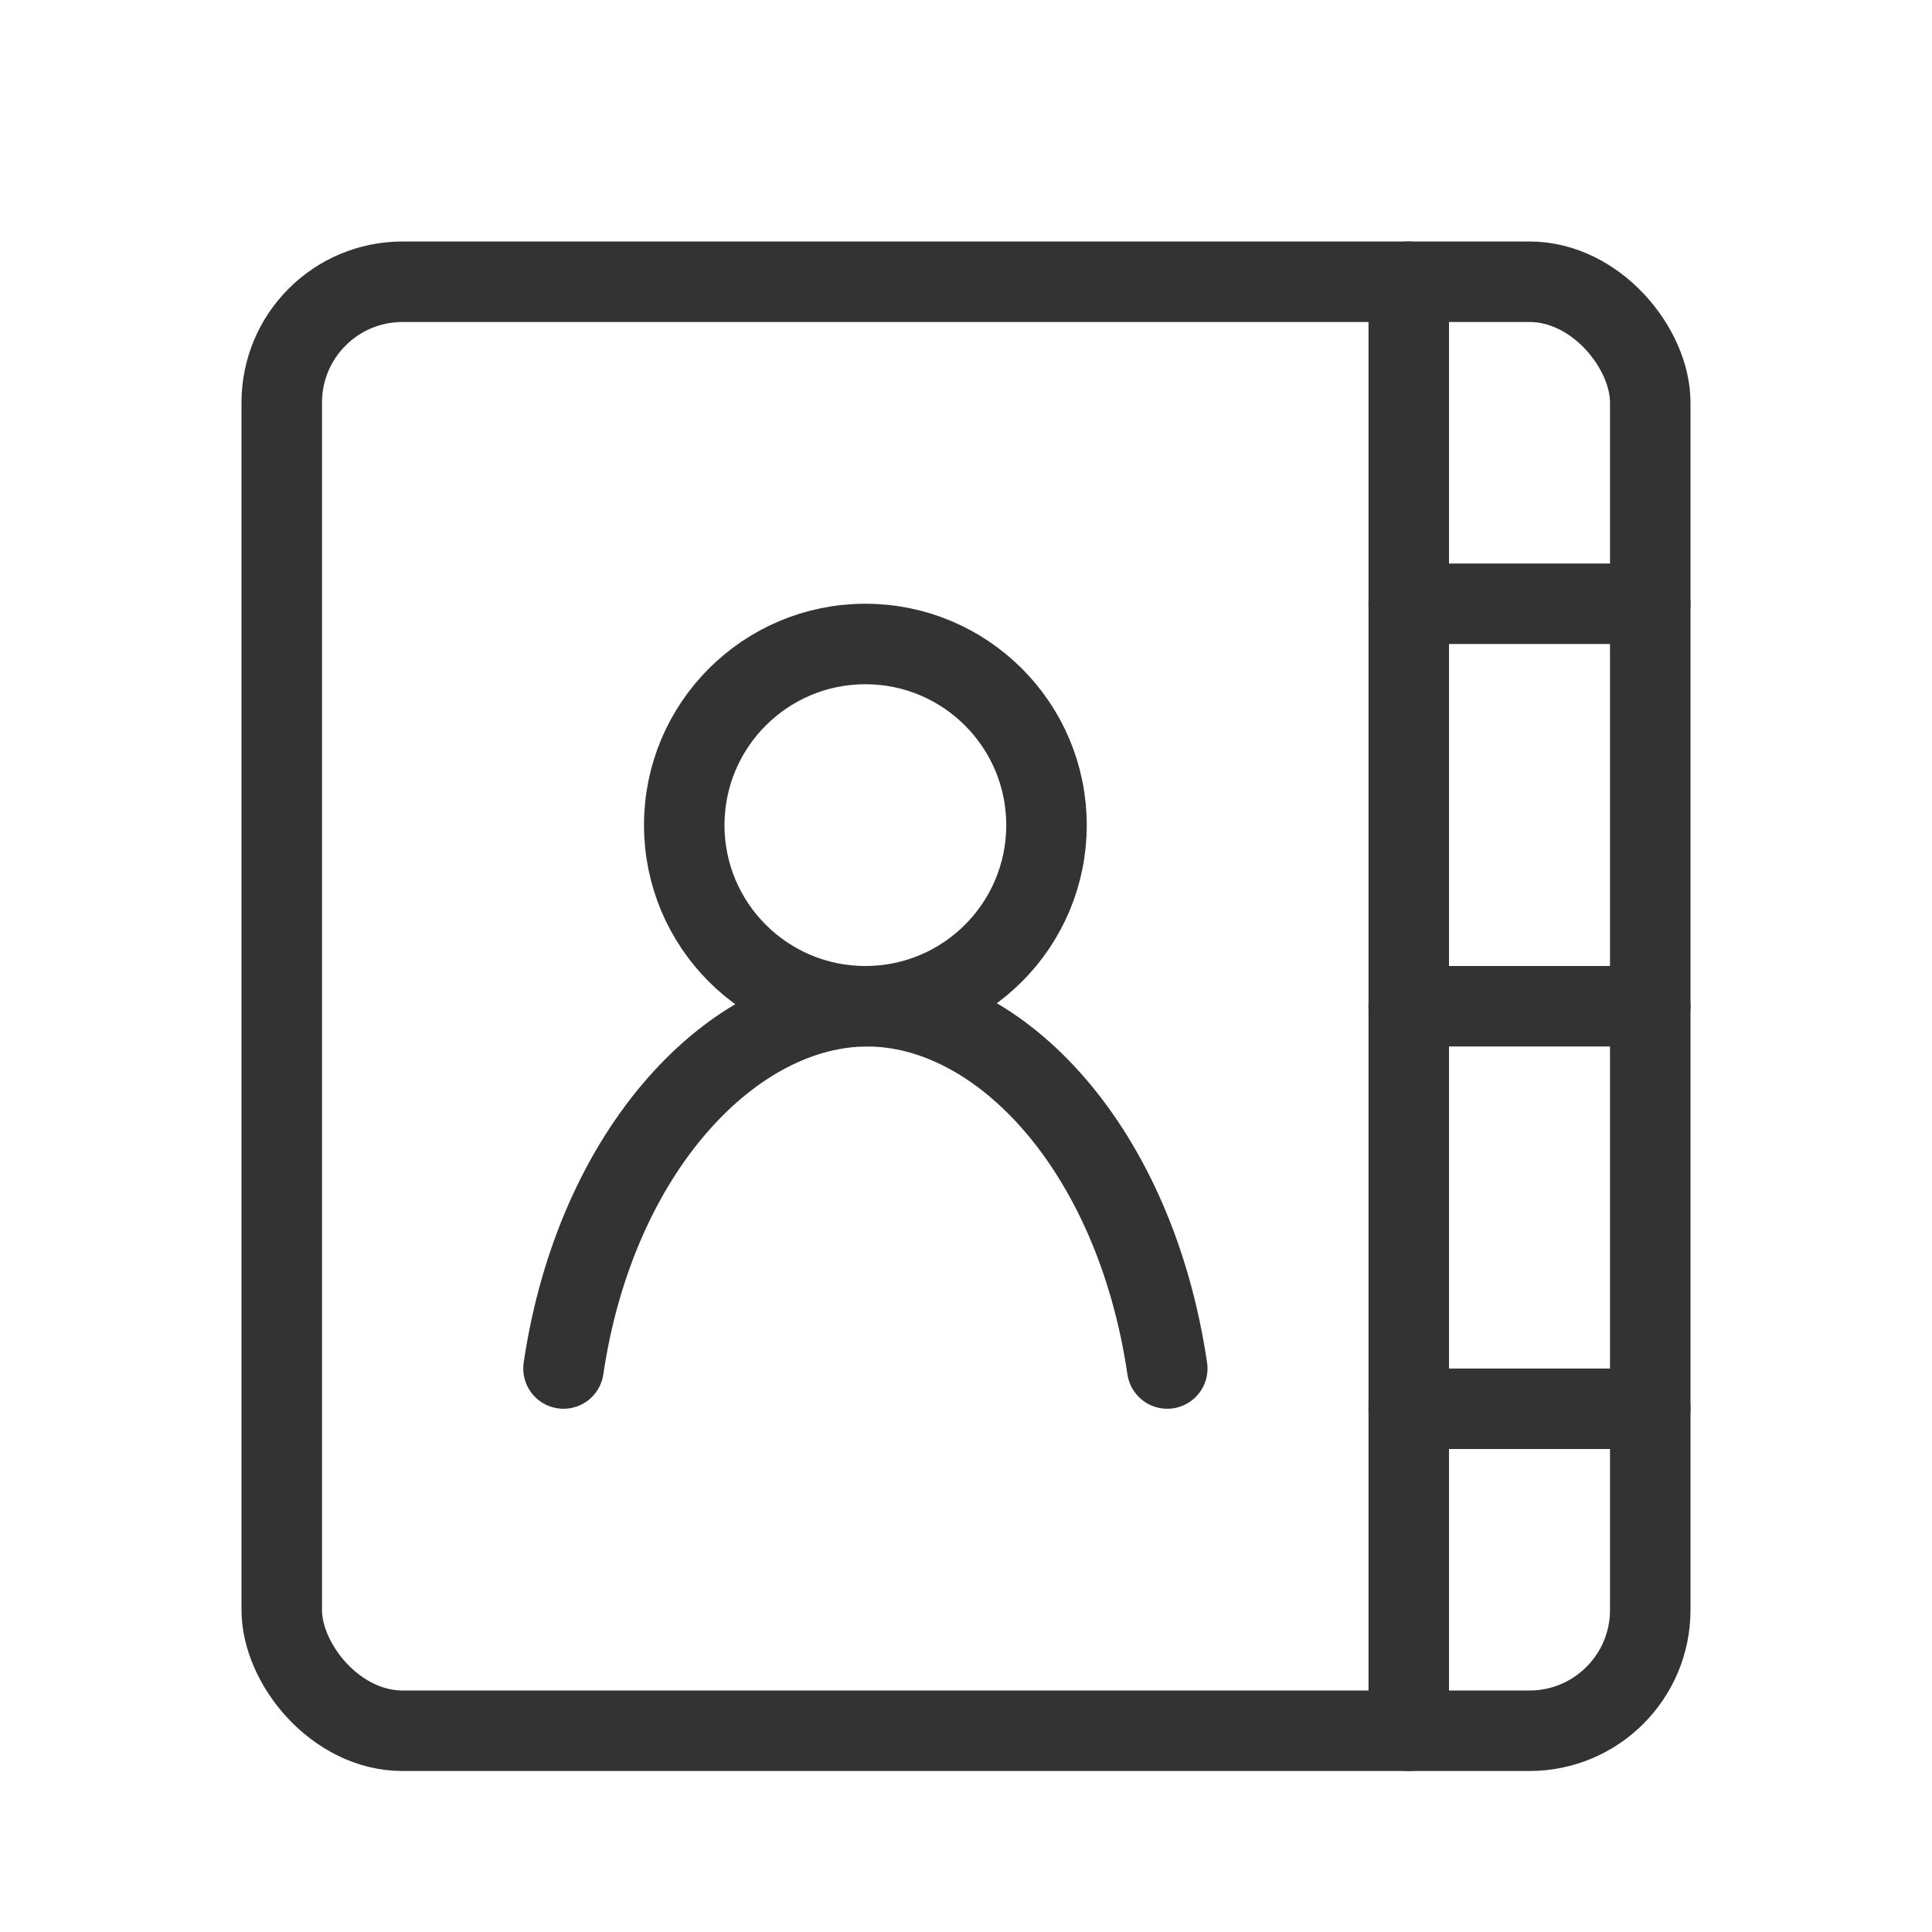
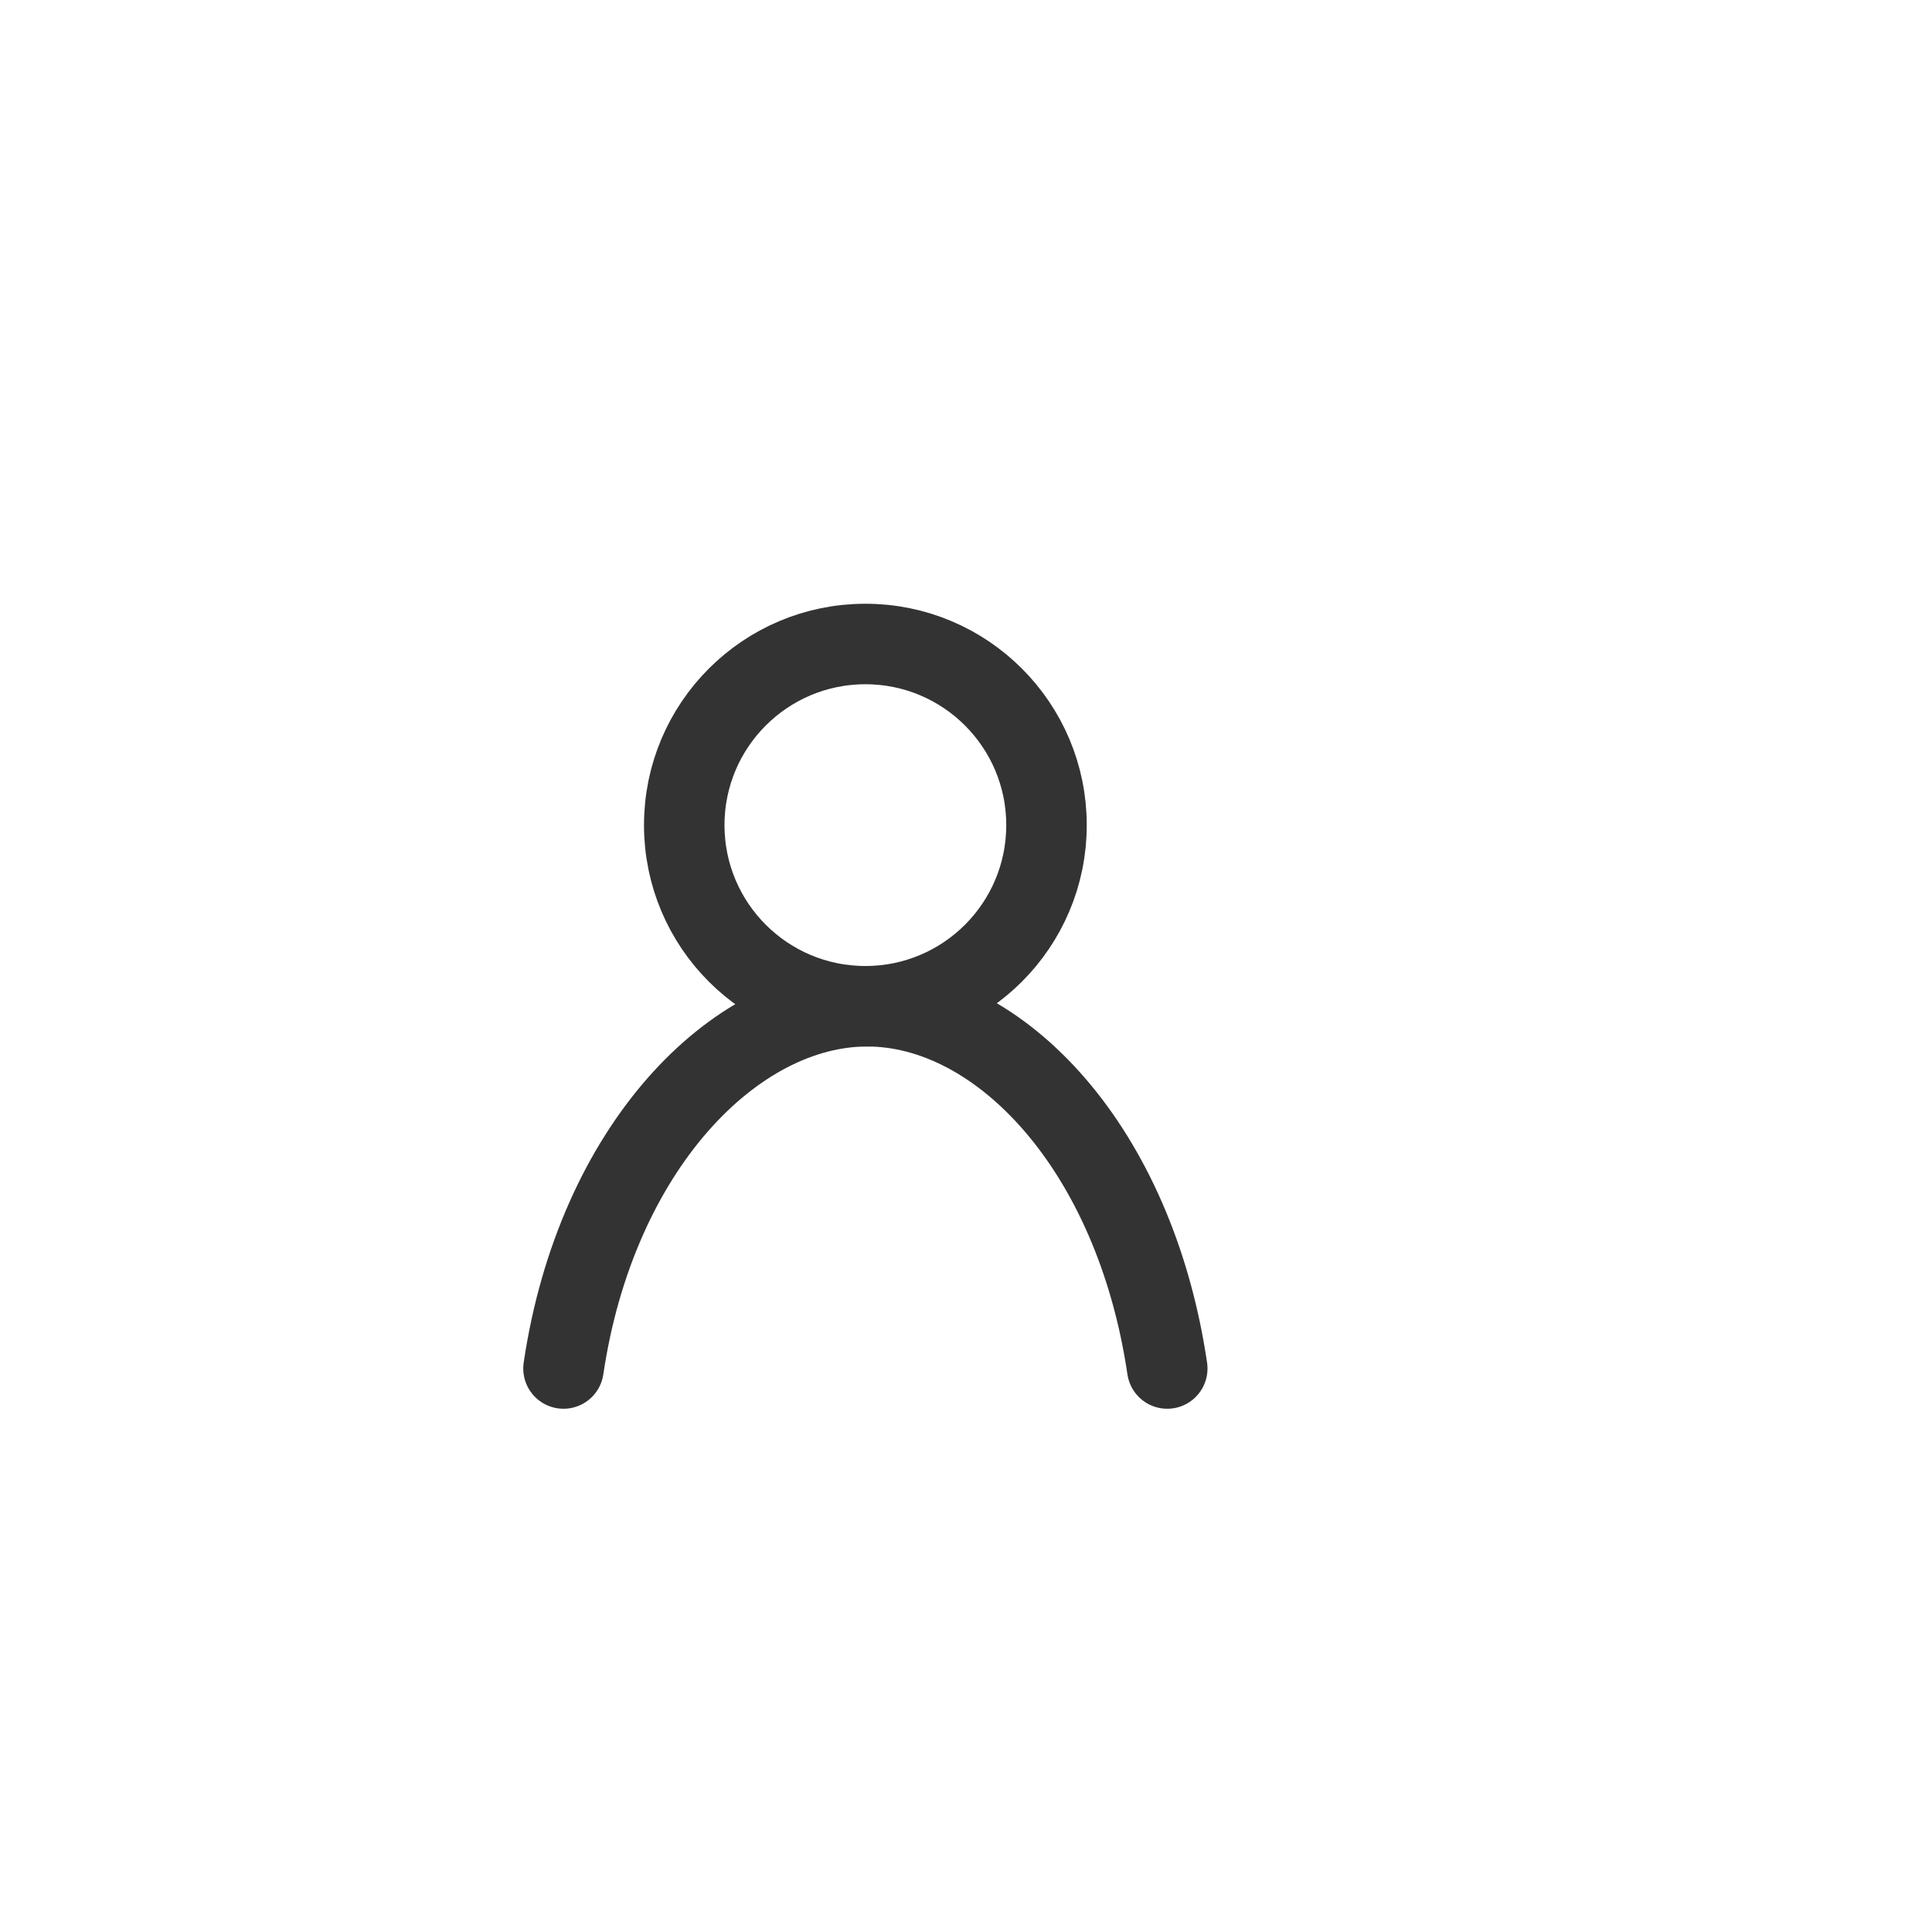
<svg xmlns="http://www.w3.org/2000/svg" id="aec68df9-0d49-4b00-92c8-04ebcbc4a4fd" data-name="ICON" width="192" height="192" viewBox="0 0 192 192">
  <title>calls-contacts</title>
  <rect width="192" height="192" fill="none" />
-   <rect x="28" y="28" width="136" height="144" rx="12" ry="12" fill="none" stroke="#333" stroke-linecap="round" stroke-linejoin="round" stroke-width="8" />
  <circle id="d8d25e00-5ae0-41bd-9faf-a99739a8f085" data-name="&lt;Pfad&gt;" cx="86" cy="82" r="18" fill="none" stroke="#333" stroke-linecap="round" stroke-linejoin="round" stroke-width="8" />
  <path id="b39797fb-102f-4e59-91b2-8b87a73ab272" data-name="&lt;Pfad&gt;" d="M116,136c-3.23-21.89-16.61-36-29.82-36S59.24,114.11,56,136" fill="none" stroke="#333" stroke-linecap="round" stroke-linejoin="round" stroke-width="8" />
-   <line x1="140" y1="172" x2="140" y2="28" fill="none" stroke="#333" stroke-linecap="round" stroke-linejoin="round" stroke-width="8" />
-   <line x1="140" y1="60" x2="164" y2="60" fill="none" stroke="#333" stroke-linecap="round" stroke-linejoin="round" stroke-width="8" />
-   <line x1="140" y1="100" x2="164" y2="100" fill="none" stroke="#333" stroke-linecap="round" stroke-linejoin="round" stroke-width="8" />
-   <line x1="140" y1="140" x2="164" y2="140" fill="none" stroke="#333" stroke-linecap="round" stroke-linejoin="round" stroke-width="8" />
</svg>